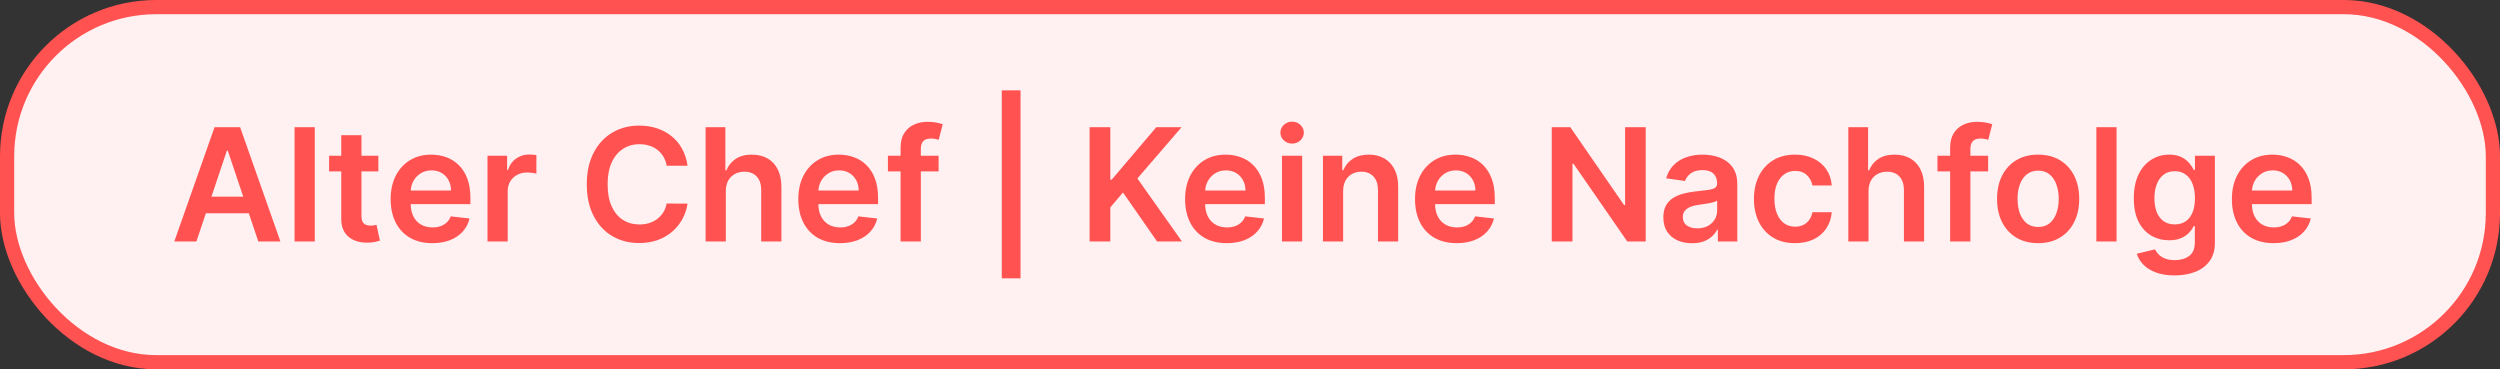
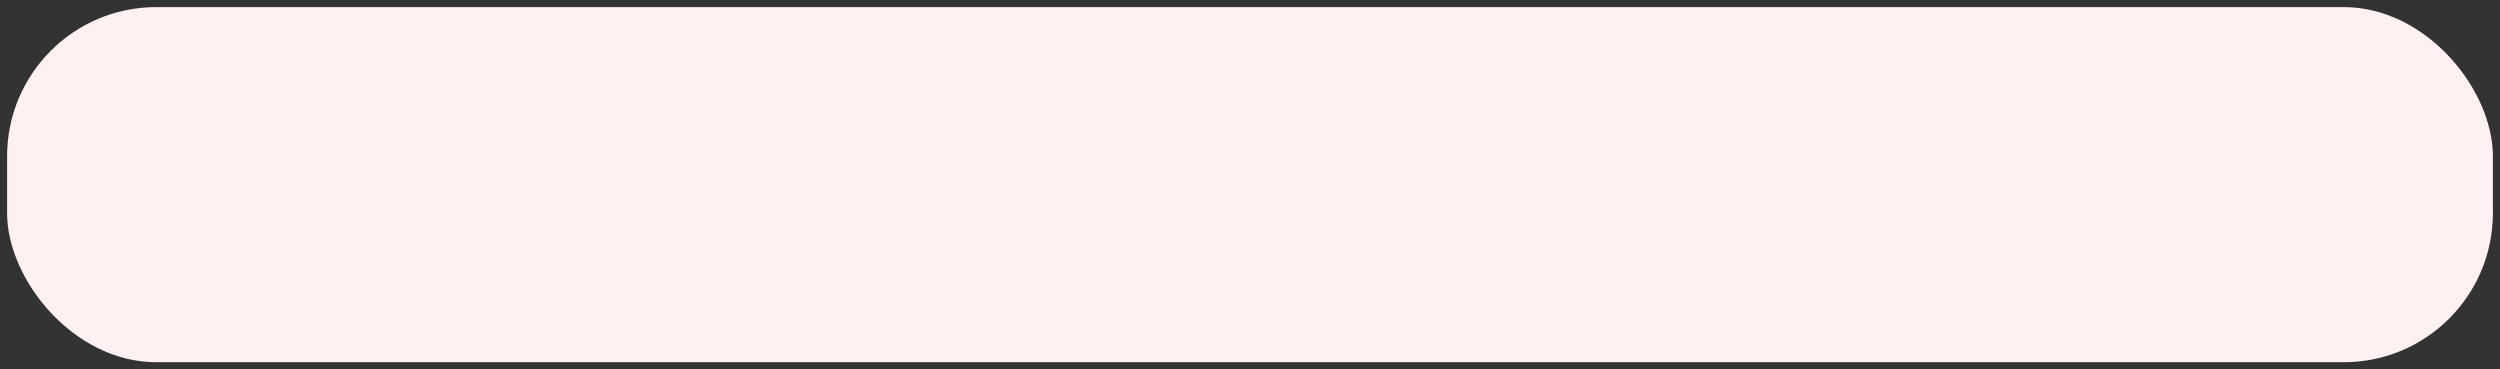
<svg xmlns="http://www.w3.org/2000/svg" fill="none" height="26" viewBox="0 0 176 26" width="176">
  <rect x="0" y="0" width="176" height="26" fill="#333333" stroke="none" />
  <rect fill="#FFF1F1" height="25" rx="10.5" width="175" x="0.5" y="0.5" />
-   <rect height="25" rx="10.5" stroke="#FF5251" width="175" x="0.5" y="0.5" />
-   <path d="M13.827 17H12.271L15.104 8.953H16.904L19.741 17H18.185L16.035 10.603H15.973L13.827 17ZM13.878 13.845H18.122V15.016H13.878V13.845ZM22.16 8.953V17H20.738V8.953H22.16ZM26.637 10.965V12.065H23.167V10.965H26.637ZM24.024 9.519H25.446V15.185C25.446 15.376 25.475 15.523 25.532 15.625C25.593 15.724 25.671 15.792 25.768 15.829C25.865 15.866 25.973 15.884 26.09 15.884C26.18 15.884 26.261 15.877 26.334 15.864C26.41 15.851 26.468 15.84 26.507 15.829L26.747 16.941C26.671 16.967 26.562 16.996 26.421 17.027C26.282 17.059 26.111 17.077 25.91 17.082C25.553 17.093 25.233 17.039 24.947 16.921C24.662 16.801 24.435 16.615 24.267 16.363C24.102 16.112 24.021 15.798 24.024 15.42V9.519ZM30.433 17.118C29.828 17.118 29.305 16.992 28.866 16.741C28.428 16.487 28.091 16.128 27.856 15.664C27.62 15.198 27.502 14.649 27.502 14.018C27.502 13.397 27.62 12.852 27.856 12.383C28.094 11.912 28.427 11.545 28.854 11.283C29.281 11.018 29.782 10.886 30.359 10.886C30.731 10.886 31.082 10.946 31.412 11.067C31.744 11.185 32.038 11.368 32.292 11.617C32.548 11.866 32.75 12.183 32.897 12.568C33.044 12.95 33.117 13.406 33.117 13.935V14.371H28.17V13.413H31.753C31.751 13.14 31.692 12.898 31.577 12.686C31.461 12.471 31.3 12.302 31.093 12.179C30.889 12.056 30.651 11.994 30.378 11.994C30.087 11.994 29.832 12.065 29.612 12.206C29.392 12.345 29.22 12.528 29.097 12.756C28.977 12.982 28.915 13.229 28.913 13.499V14.336C28.913 14.687 28.977 14.988 29.105 15.24C29.233 15.489 29.413 15.68 29.643 15.813C29.874 15.944 30.144 16.01 30.453 16.01C30.66 16.01 30.847 15.981 31.015 15.923C31.182 15.863 31.328 15.775 31.451 15.66C31.574 15.545 31.667 15.402 31.73 15.232L33.058 15.381C32.974 15.732 32.814 16.039 32.579 16.301C32.346 16.56 32.047 16.762 31.683 16.906C31.319 17.047 30.902 17.118 30.433 17.118ZM34.32 17V10.965H35.7V11.97H35.762C35.872 11.622 36.061 11.354 36.328 11.165C36.598 10.974 36.906 10.878 37.252 10.878C37.33 10.878 37.418 10.882 37.515 10.89C37.614 10.895 37.697 10.904 37.762 10.918V12.226C37.702 12.205 37.606 12.187 37.475 12.171C37.347 12.153 37.223 12.143 37.102 12.143C36.843 12.143 36.61 12.2 36.403 12.312C36.199 12.422 36.037 12.576 35.919 12.772C35.802 12.969 35.743 13.195 35.743 13.452V17H34.32ZM48.403 11.668H46.933C46.891 11.427 46.814 11.213 46.702 11.027C46.589 10.839 46.449 10.679 46.281 10.548C46.113 10.417 45.922 10.319 45.707 10.253C45.495 10.185 45.266 10.151 45.02 10.151C44.582 10.151 44.195 10.261 43.857 10.481C43.519 10.699 43.254 11.018 43.063 11.44C42.872 11.859 42.776 12.371 42.776 12.976C42.776 13.592 42.872 14.111 43.063 14.532C43.257 14.951 43.521 15.268 43.857 15.483C44.195 15.695 44.581 15.802 45.016 15.802C45.257 15.802 45.482 15.77 45.692 15.707C45.904 15.642 46.094 15.546 46.261 15.42C46.432 15.295 46.574 15.14 46.69 14.957C46.807 14.773 46.889 14.564 46.933 14.328L48.403 14.336C48.348 14.718 48.229 15.077 48.045 15.413C47.864 15.748 47.627 16.044 47.334 16.301C47.041 16.555 46.697 16.754 46.305 16.898C45.912 17.039 45.475 17.11 44.996 17.11C44.289 17.11 43.658 16.946 43.102 16.619C42.547 16.291 42.109 15.819 41.79 15.2C41.47 14.582 41.31 13.841 41.31 12.976C41.31 12.109 41.472 11.368 41.794 10.752C42.116 10.134 42.555 9.661 43.11 9.334C43.665 9.007 44.294 8.843 44.996 8.843C45.444 8.843 45.861 8.906 46.246 9.031C46.631 9.157 46.974 9.342 47.275 9.585C47.576 9.826 47.824 10.122 48.018 10.473C48.214 10.822 48.343 11.22 48.403 11.668ZM51.097 13.464V17H49.675V8.953H51.066V11.99H51.137C51.278 11.65 51.497 11.381 51.793 11.185C52.091 10.986 52.471 10.886 52.932 10.886C53.351 10.886 53.717 10.974 54.029 11.149C54.34 11.325 54.581 11.582 54.752 11.919C54.925 12.257 55.011 12.67 55.011 13.157V17H53.589V13.377C53.589 12.971 53.484 12.655 53.274 12.43C53.067 12.202 52.776 12.088 52.402 12.088C52.15 12.088 51.925 12.143 51.726 12.253C51.53 12.361 51.375 12.517 51.262 12.721C51.152 12.925 51.097 13.173 51.097 13.464ZM59.133 17.118C58.528 17.118 58.005 16.992 57.565 16.741C57.127 16.487 56.791 16.128 56.555 15.664C56.319 15.198 56.202 14.649 56.202 14.018C56.202 13.397 56.319 12.852 56.555 12.383C56.794 11.912 57.126 11.545 57.553 11.283C57.98 11.018 58.482 10.886 59.058 10.886C59.43 10.886 59.781 10.946 60.111 11.067C60.444 11.185 60.737 11.368 60.991 11.617C61.248 11.866 61.45 12.183 61.596 12.568C61.743 12.95 61.816 13.406 61.816 13.935V14.371H56.869V13.413H60.453C60.45 13.14 60.391 12.898 60.276 12.686C60.161 12.471 60 12.302 59.793 12.179C59.589 12.056 59.35 11.994 59.078 11.994C58.787 11.994 58.532 12.065 58.312 12.206C58.092 12.345 57.92 12.528 57.797 12.756C57.676 12.982 57.615 13.229 57.612 13.499V14.336C57.612 14.687 57.676 14.988 57.805 15.24C57.933 15.489 58.112 15.68 58.343 15.813C58.573 15.944 58.843 16.01 59.152 16.01C59.359 16.01 59.547 15.981 59.714 15.923C59.882 15.863 60.027 15.775 60.15 15.66C60.273 15.545 60.367 15.402 60.429 15.232L61.758 15.381C61.674 15.732 61.514 16.039 61.278 16.301C61.045 16.56 60.746 16.762 60.382 16.906C60.018 17.047 59.602 17.118 59.133 17.118ZM66.077 10.965V12.065H62.509V10.965H66.077ZM63.401 17V10.395C63.401 9.989 63.485 9.651 63.652 9.381C63.823 9.111 64.05 8.91 64.336 8.776C64.622 8.642 64.939 8.576 65.287 8.576C65.533 8.576 65.752 8.595 65.943 8.635C66.134 8.674 66.276 8.709 66.368 8.741L66.085 9.841C66.024 9.823 65.948 9.804 65.857 9.786C65.765 9.765 65.663 9.754 65.55 9.754C65.286 9.754 65.098 9.819 64.988 9.947C64.881 10.073 64.827 10.253 64.827 10.489V17H63.401ZM71.845 6.359V19.593H70.525V6.359H71.845ZM76.708 17V8.953H78.166V12.65H78.264L81.404 8.953H83.184L80.072 12.564L83.211 17H81.459L79.058 13.55L78.166 14.603V17H76.708ZM86.363 17.118C85.757 17.118 85.235 16.992 84.795 16.741C84.357 16.487 84.021 16.128 83.785 15.664C83.549 15.198 83.431 14.649 83.431 14.018C83.431 13.397 83.549 12.852 83.785 12.383C84.023 11.912 84.356 11.545 84.783 11.283C85.21 11.018 85.712 10.886 86.288 10.886C86.66 10.886 87.011 10.946 87.341 11.067C87.674 11.185 87.967 11.368 88.221 11.617C88.478 11.866 88.68 12.183 88.826 12.568C88.973 12.95 89.046 13.406 89.046 13.935V14.371H84.099V13.413H87.683C87.68 13.14 87.621 12.898 87.506 12.686C87.391 12.471 87.23 12.302 87.023 12.179C86.818 12.056 86.58 11.994 86.308 11.994C86.017 11.994 85.761 12.065 85.541 12.206C85.321 12.345 85.15 12.528 85.027 12.756C84.906 12.982 84.845 13.229 84.842 13.499V14.336C84.842 14.687 84.906 14.988 85.034 15.24C85.163 15.489 85.342 15.68 85.573 15.813C85.803 15.944 86.073 16.01 86.382 16.01C86.589 16.01 86.776 15.981 86.944 15.923C87.112 15.863 87.257 15.775 87.38 15.66C87.503 15.545 87.596 15.402 87.659 15.232L88.987 15.381C88.904 15.732 88.744 16.039 88.508 16.301C88.275 16.56 87.976 16.762 87.612 16.906C87.248 17.047 86.832 17.118 86.363 17.118ZM90.25 17V10.965H91.672V17H90.25ZM90.965 10.108C90.74 10.108 90.546 10.033 90.383 9.884C90.221 9.732 90.14 9.55 90.14 9.338C90.14 9.123 90.221 8.941 90.383 8.792C90.546 8.64 90.74 8.564 90.965 8.564C91.193 8.564 91.387 8.64 91.546 8.792C91.709 8.941 91.79 9.123 91.79 9.338C91.79 9.55 91.709 9.732 91.546 9.884C91.387 10.033 91.193 10.108 90.965 10.108ZM94.557 13.464V17H93.135V10.965H94.494V11.99H94.565C94.704 11.652 94.925 11.384 95.229 11.185C95.535 10.986 95.914 10.886 96.365 10.886C96.781 10.886 97.144 10.975 97.453 11.153C97.765 11.331 98.006 11.589 98.176 11.927C98.349 12.265 98.434 12.675 98.431 13.157V17H97.009V13.377C97.009 12.974 96.904 12.658 96.695 12.43C96.488 12.202 96.201 12.088 95.834 12.088C95.585 12.088 95.364 12.143 95.17 12.253C94.979 12.361 94.828 12.517 94.718 12.721C94.611 12.925 94.557 13.173 94.557 13.464ZM102.549 17.118C101.944 17.118 101.422 16.992 100.982 16.741C100.544 16.487 100.207 16.128 99.972 15.664C99.736 15.198 99.618 14.649 99.618 14.018C99.618 13.397 99.736 12.852 99.972 12.383C100.21 11.912 100.543 11.545 100.97 11.283C101.397 11.018 101.898 10.886 102.475 10.886C102.847 10.886 103.198 10.946 103.528 11.067C103.86 11.185 104.154 11.368 104.408 11.617C104.665 11.866 104.866 12.183 105.013 12.568C105.16 12.95 105.233 13.406 105.233 13.935V14.371H100.286V13.413H103.87C103.867 13.14 103.808 12.898 103.693 12.686C103.577 12.471 103.416 12.302 103.209 12.179C103.005 12.056 102.767 11.994 102.494 11.994C102.204 11.994 101.948 12.065 101.728 12.206C101.508 12.345 101.336 12.528 101.213 12.756C101.093 12.982 101.031 13.229 101.029 13.499V14.336C101.029 14.687 101.093 14.988 101.221 15.24C101.35 15.489 101.529 15.68 101.76 15.813C101.99 15.944 102.26 16.01 102.569 16.01C102.776 16.01 102.963 15.981 103.131 15.923C103.299 15.863 103.444 15.775 103.567 15.66C103.69 15.545 103.783 15.402 103.846 15.232L105.174 15.381C105.09 15.732 104.93 16.039 104.695 16.301C104.462 16.56 104.163 16.762 103.799 16.906C103.435 17.047 103.018 17.118 102.549 17.118ZM115.857 8.953V17H114.56L110.768 11.519H110.702V17H109.244V8.953H110.548L114.336 14.438H114.407V8.953H115.857ZM119.119 17.122C118.737 17.122 118.392 17.054 118.086 16.918C117.782 16.779 117.541 16.574 117.363 16.305C117.187 16.035 117.099 15.702 117.099 15.306C117.099 14.966 117.162 14.684 117.288 14.462C117.414 14.239 117.585 14.061 117.803 13.927C118.02 13.794 118.265 13.693 118.538 13.625C118.813 13.554 119.097 13.503 119.39 13.472C119.744 13.435 120.031 13.402 120.251 13.373C120.471 13.342 120.631 13.295 120.73 13.232C120.832 13.166 120.883 13.066 120.883 12.929V12.906C120.883 12.61 120.796 12.38 120.62 12.218C120.445 12.056 120.192 11.974 119.862 11.974C119.513 11.974 119.237 12.05 119.033 12.202C118.831 12.354 118.695 12.534 118.624 12.741L117.296 12.552C117.401 12.185 117.574 11.879 117.815 11.633C118.056 11.384 118.35 11.198 118.699 11.075C119.047 10.949 119.432 10.886 119.854 10.886C120.145 10.886 120.434 10.92 120.722 10.988C121.01 11.056 121.274 11.169 121.512 11.326C121.75 11.481 121.942 11.691 122.086 11.959C122.232 12.226 122.306 12.56 122.306 12.961V17H120.938V16.171H120.891C120.805 16.339 120.683 16.496 120.526 16.642C120.371 16.787 120.176 16.903 119.94 16.992C119.707 17.079 119.433 17.122 119.119 17.122ZM119.488 16.077C119.774 16.077 120.022 16.02 120.231 15.908C120.441 15.792 120.602 15.64 120.714 15.452C120.83 15.263 120.887 15.058 120.887 14.835V14.124C120.843 14.16 120.767 14.194 120.659 14.226C120.555 14.257 120.437 14.285 120.306 14.308C120.175 14.332 120.045 14.353 119.917 14.371C119.788 14.39 119.677 14.405 119.583 14.418C119.371 14.447 119.181 14.494 119.013 14.56C118.845 14.625 118.713 14.717 118.616 14.835C118.519 14.95 118.471 15.1 118.471 15.283C118.471 15.545 118.566 15.743 118.758 15.876C118.949 16.01 119.192 16.077 119.488 16.077ZM126.369 17.118C125.766 17.118 125.249 16.986 124.817 16.721C124.387 16.456 124.056 16.091 123.822 15.625C123.592 15.156 123.477 14.616 123.477 14.006C123.477 13.393 123.595 12.852 123.83 12.383C124.066 11.912 124.399 11.545 124.828 11.283C125.261 11.018 125.771 10.886 126.361 10.886C126.851 10.886 127.284 10.976 127.661 11.157C128.041 11.335 128.344 11.588 128.569 11.915C128.794 12.24 128.923 12.62 128.954 13.055H127.595C127.54 12.764 127.409 12.522 127.202 12.328C126.997 12.132 126.724 12.033 126.38 12.033C126.09 12.033 125.834 12.112 125.614 12.269C125.394 12.424 125.223 12.646 125.099 12.937C124.979 13.228 124.919 13.576 124.919 13.982C124.919 14.394 124.979 14.747 125.099 15.043C125.22 15.337 125.389 15.563 125.606 15.723C125.826 15.88 126.084 15.959 126.38 15.959C126.59 15.959 126.777 15.919 126.942 15.841C127.11 15.76 127.25 15.643 127.363 15.491C127.475 15.339 127.553 15.155 127.595 14.937H128.954C128.92 15.364 128.794 15.743 128.577 16.073C128.359 16.4 128.063 16.657 127.689 16.843C127.314 17.026 126.874 17.118 126.369 17.118ZM131.544 13.464V17H130.122V8.953H131.513V11.99H131.584C131.725 11.65 131.944 11.381 132.24 11.185C132.539 10.986 132.918 10.886 133.379 10.886C133.799 10.886 134.164 10.974 134.476 11.149C134.787 11.325 135.028 11.582 135.199 11.919C135.372 12.257 135.458 12.67 135.458 13.157V17H134.036V13.377C134.036 12.971 133.931 12.655 133.721 12.43C133.514 12.202 133.224 12.088 132.849 12.088C132.598 12.088 132.372 12.143 132.173 12.253C131.977 12.361 131.822 12.517 131.709 12.721C131.599 12.925 131.544 13.173 131.544 13.464ZM139.965 10.965V12.065H136.397V10.965H139.965ZM137.289 17V10.395C137.289 9.989 137.373 9.651 137.541 9.381C137.711 9.111 137.939 8.91 138.224 8.776C138.51 8.642 138.827 8.576 139.175 8.576C139.421 8.576 139.64 8.595 139.831 8.635C140.023 8.674 140.164 8.709 140.256 8.741L139.973 9.841C139.913 9.823 139.837 9.804 139.745 9.786C139.653 9.765 139.551 9.754 139.438 9.754C139.174 9.754 138.987 9.819 138.877 9.947C138.769 10.073 138.715 10.253 138.715 10.489V17H137.289ZM143.485 17.118C142.895 17.118 142.384 16.988 141.952 16.729C141.52 16.47 141.185 16.107 140.946 15.64C140.711 15.174 140.593 14.629 140.593 14.006C140.593 13.382 140.711 12.836 140.946 12.367C141.185 11.899 141.52 11.534 141.952 11.275C142.384 11.016 142.895 10.886 143.485 10.886C144.074 10.886 144.585 11.016 145.017 11.275C145.449 11.534 145.783 11.899 146.019 12.367C146.257 12.836 146.377 13.382 146.377 14.006C146.377 14.629 146.257 15.174 146.019 15.64C145.783 16.107 145.449 16.47 145.017 16.729C144.585 16.988 144.074 17.118 143.485 17.118ZM143.492 15.978C143.812 15.978 144.079 15.891 144.294 15.715C144.509 15.537 144.669 15.299 144.773 15C144.881 14.701 144.934 14.369 144.934 14.002C144.934 13.633 144.881 13.299 144.773 13C144.669 12.699 144.509 12.459 144.294 12.281C144.079 12.103 143.812 12.014 143.492 12.014C143.165 12.014 142.893 12.103 142.675 12.281C142.46 12.459 142.299 12.699 142.192 13C142.087 13.299 142.035 13.633 142.035 14.002C142.035 14.369 142.087 14.701 142.192 15C142.299 15.299 142.46 15.537 142.675 15.715C142.893 15.891 143.165 15.978 143.492 15.978ZM149.006 8.953V17H147.584V8.953H149.006ZM153.094 19.389C152.583 19.389 152.144 19.32 151.777 19.181C151.411 19.044 151.116 18.861 150.893 18.631C150.671 18.4 150.516 18.145 150.43 17.864L151.711 17.554C151.768 17.672 151.852 17.788 151.962 17.904C152.072 18.022 152.22 18.119 152.406 18.195C152.595 18.273 152.832 18.312 153.117 18.312C153.521 18.312 153.855 18.214 154.119 18.018C154.384 17.824 154.516 17.504 154.516 17.059V15.915H154.445C154.372 16.062 154.265 16.213 154.123 16.367C153.984 16.522 153.8 16.652 153.569 16.756C153.341 16.861 153.054 16.914 152.709 16.914C152.245 16.914 151.824 16.805 151.447 16.587C151.073 16.367 150.774 16.04 150.551 15.605C150.331 15.168 150.221 14.62 150.221 13.963C150.221 13.3 150.331 12.741 150.551 12.285C150.774 11.826 151.074 11.479 151.451 11.244C151.828 11.005 152.249 10.886 152.712 10.886C153.066 10.886 153.357 10.946 153.585 11.067C153.815 11.185 153.999 11.327 154.135 11.495C154.271 11.66 154.375 11.816 154.445 11.963H154.524V10.965H155.927V17.098C155.927 17.614 155.804 18.041 155.557 18.379C155.311 18.717 154.974 18.97 154.547 19.137C154.12 19.305 153.636 19.389 153.094 19.389ZM153.105 15.798C153.407 15.798 153.663 15.724 153.876 15.578C154.088 15.431 154.249 15.22 154.359 14.945C154.469 14.67 154.524 14.34 154.524 13.955C154.524 13.575 154.469 13.242 154.359 12.957C154.251 12.671 154.092 12.45 153.879 12.293C153.67 12.133 153.412 12.053 153.105 12.053C152.788 12.053 152.524 12.136 152.312 12.301C152.1 12.466 151.94 12.692 151.832 12.98C151.725 13.266 151.671 13.591 151.671 13.955C151.671 14.324 151.725 14.648 151.832 14.925C151.942 15.2 152.103 15.415 152.316 15.57C152.53 15.722 152.794 15.798 153.105 15.798ZM160.056 17.118C159.451 17.118 158.929 16.992 158.489 16.741C158.051 16.487 157.714 16.128 157.479 15.664C157.243 15.198 157.125 14.649 157.125 14.018C157.125 13.397 157.243 12.852 157.479 12.383C157.717 11.912 158.05 11.545 158.477 11.283C158.904 11.018 159.405 10.886 159.982 10.886C160.354 10.886 160.705 10.946 161.035 11.067C161.367 11.185 161.661 11.368 161.915 11.617C162.172 11.866 162.373 12.183 162.52 12.568C162.667 12.95 162.74 13.406 162.74 13.935V14.371H157.793V13.413H161.377C161.374 13.14 161.315 12.898 161.2 12.686C161.084 12.471 160.923 12.302 160.716 12.179C160.512 12.056 160.274 11.994 160.001 11.994C159.711 11.994 159.455 12.065 159.235 12.206C159.015 12.345 158.843 12.528 158.72 12.756C158.6 12.982 158.538 13.229 158.536 13.499V14.336C158.536 14.687 158.6 14.988 158.728 15.24C158.857 15.489 159.036 15.68 159.267 15.813C159.497 15.944 159.767 16.01 160.076 16.01C160.283 16.01 160.47 15.981 160.638 15.923C160.806 15.863 160.951 15.775 161.074 15.66C161.197 15.545 161.29 15.402 161.353 15.232L162.681 15.381C162.597 15.732 162.437 16.039 162.202 16.301C161.969 16.56 161.67 16.762 161.306 16.906C160.942 17.047 160.525 17.118 160.056 17.118Z" fill="#FF5251" />
</svg>